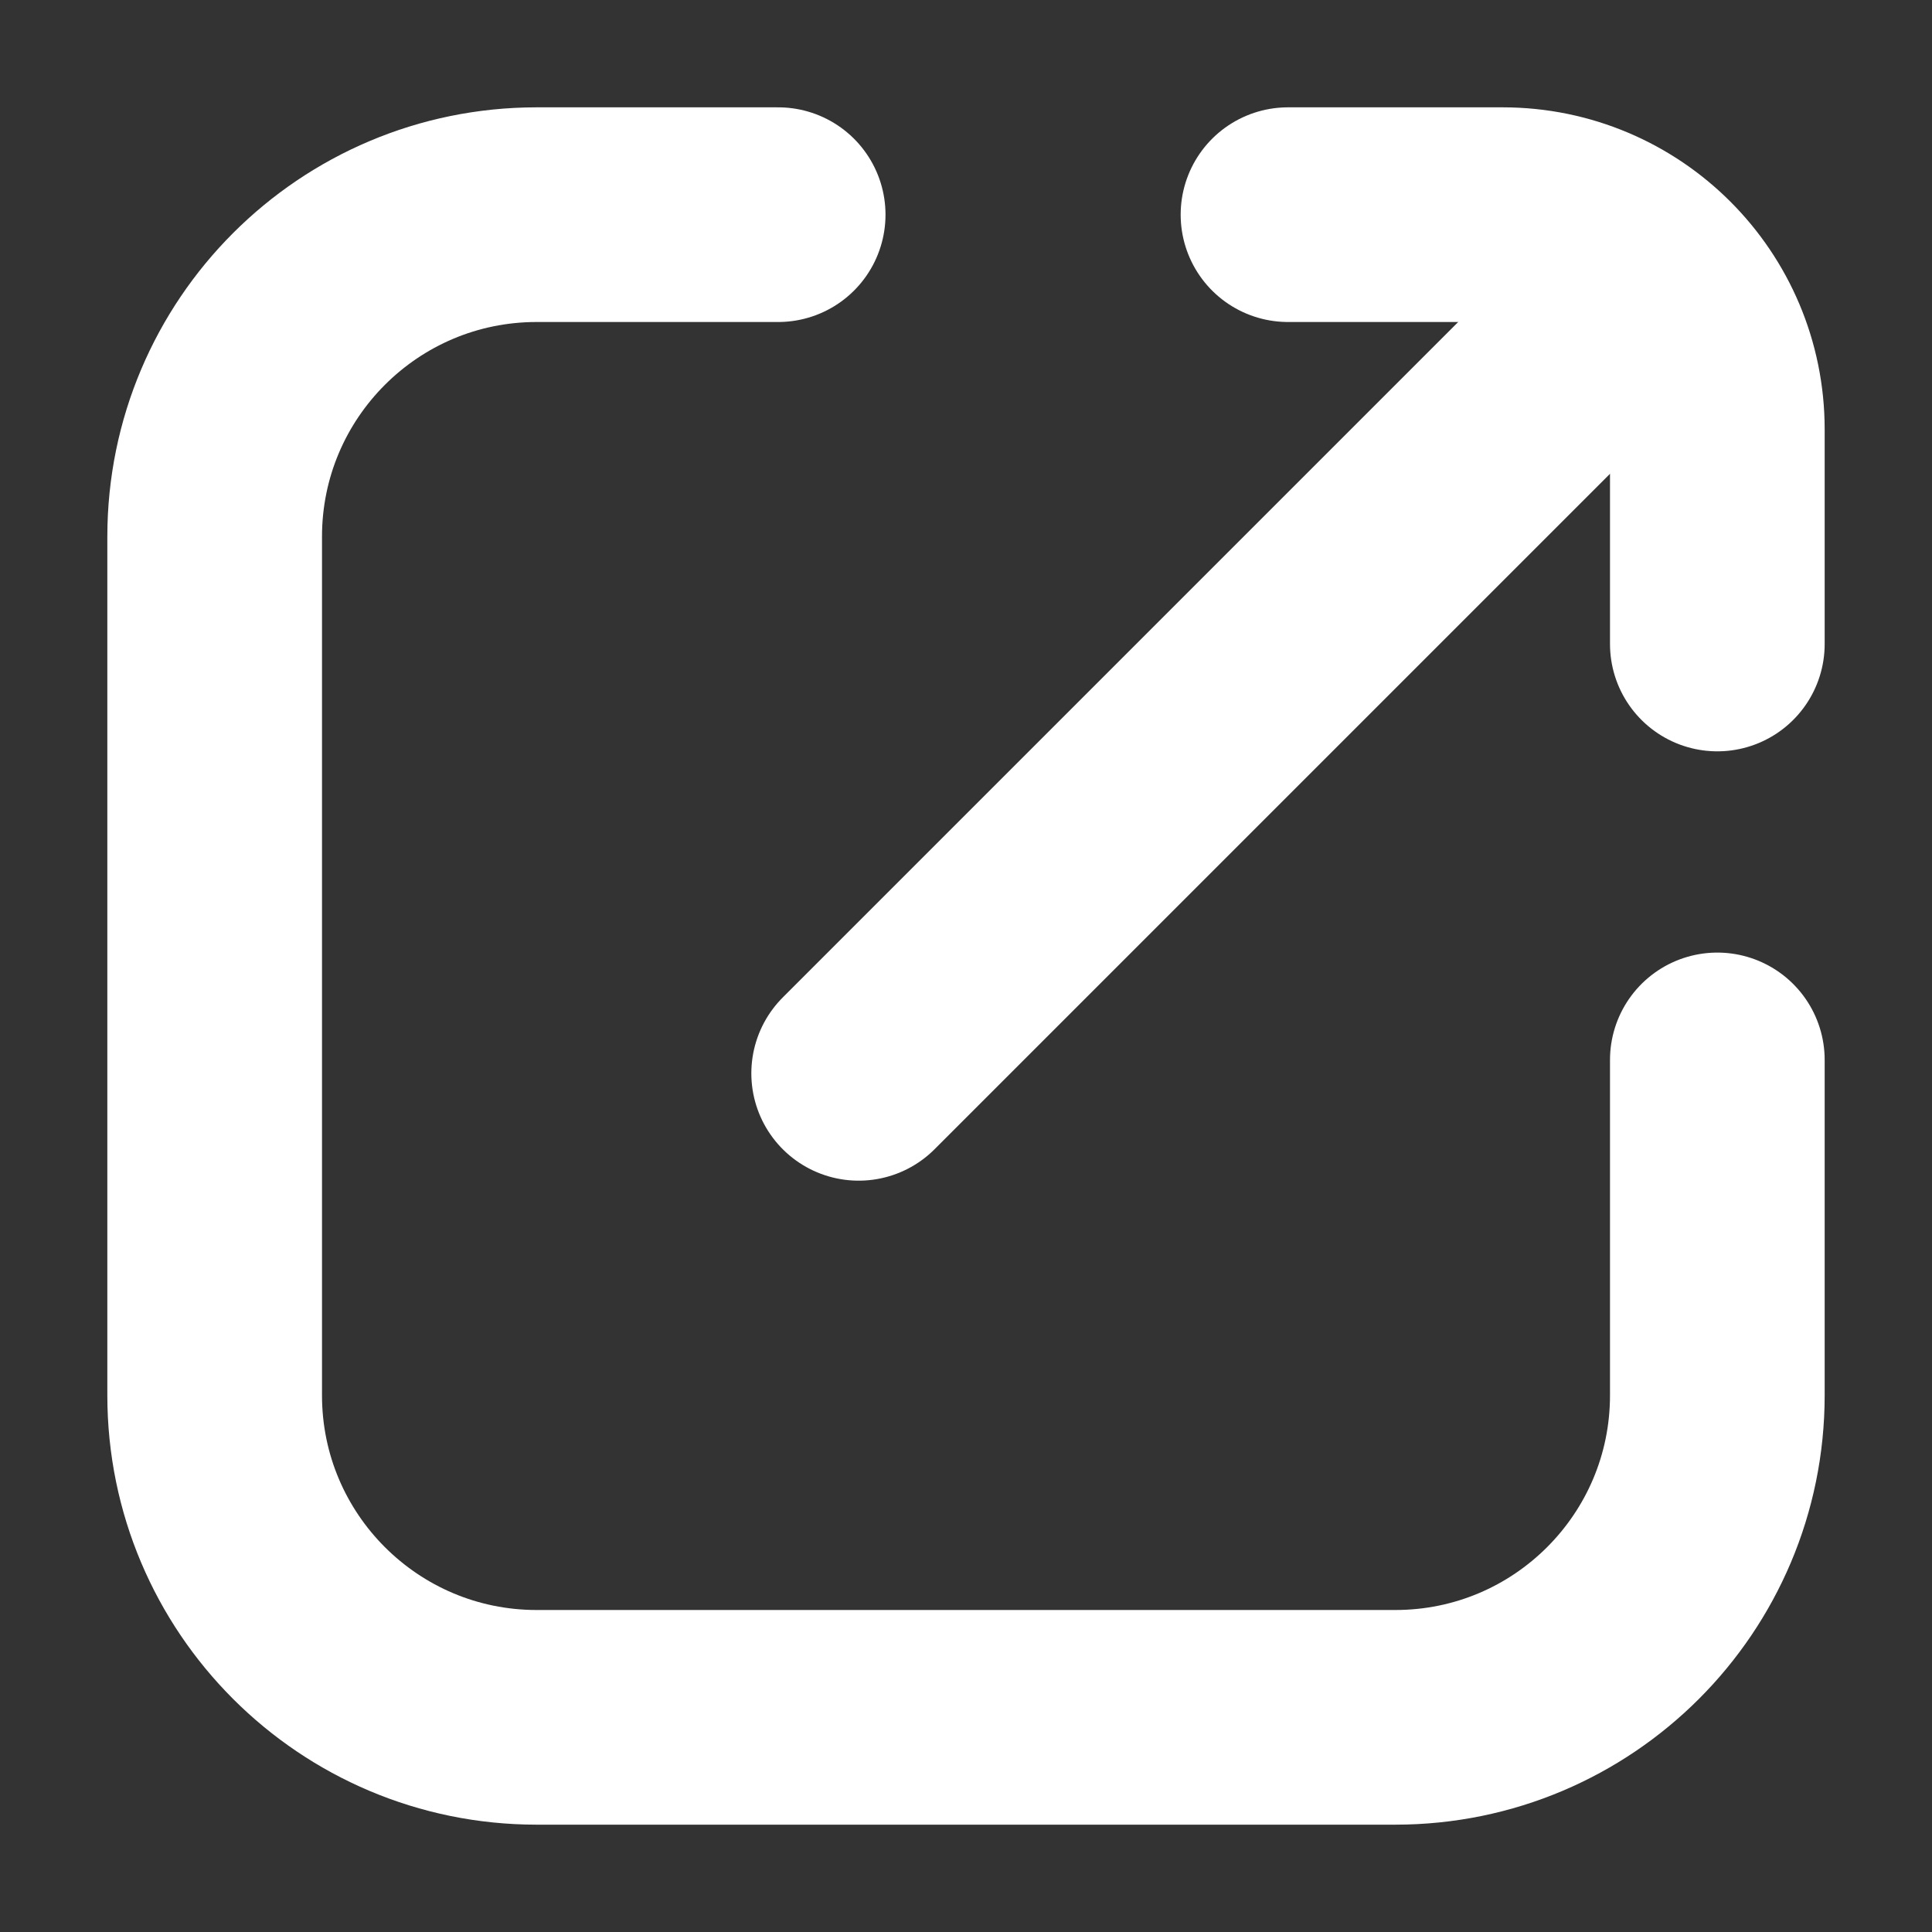
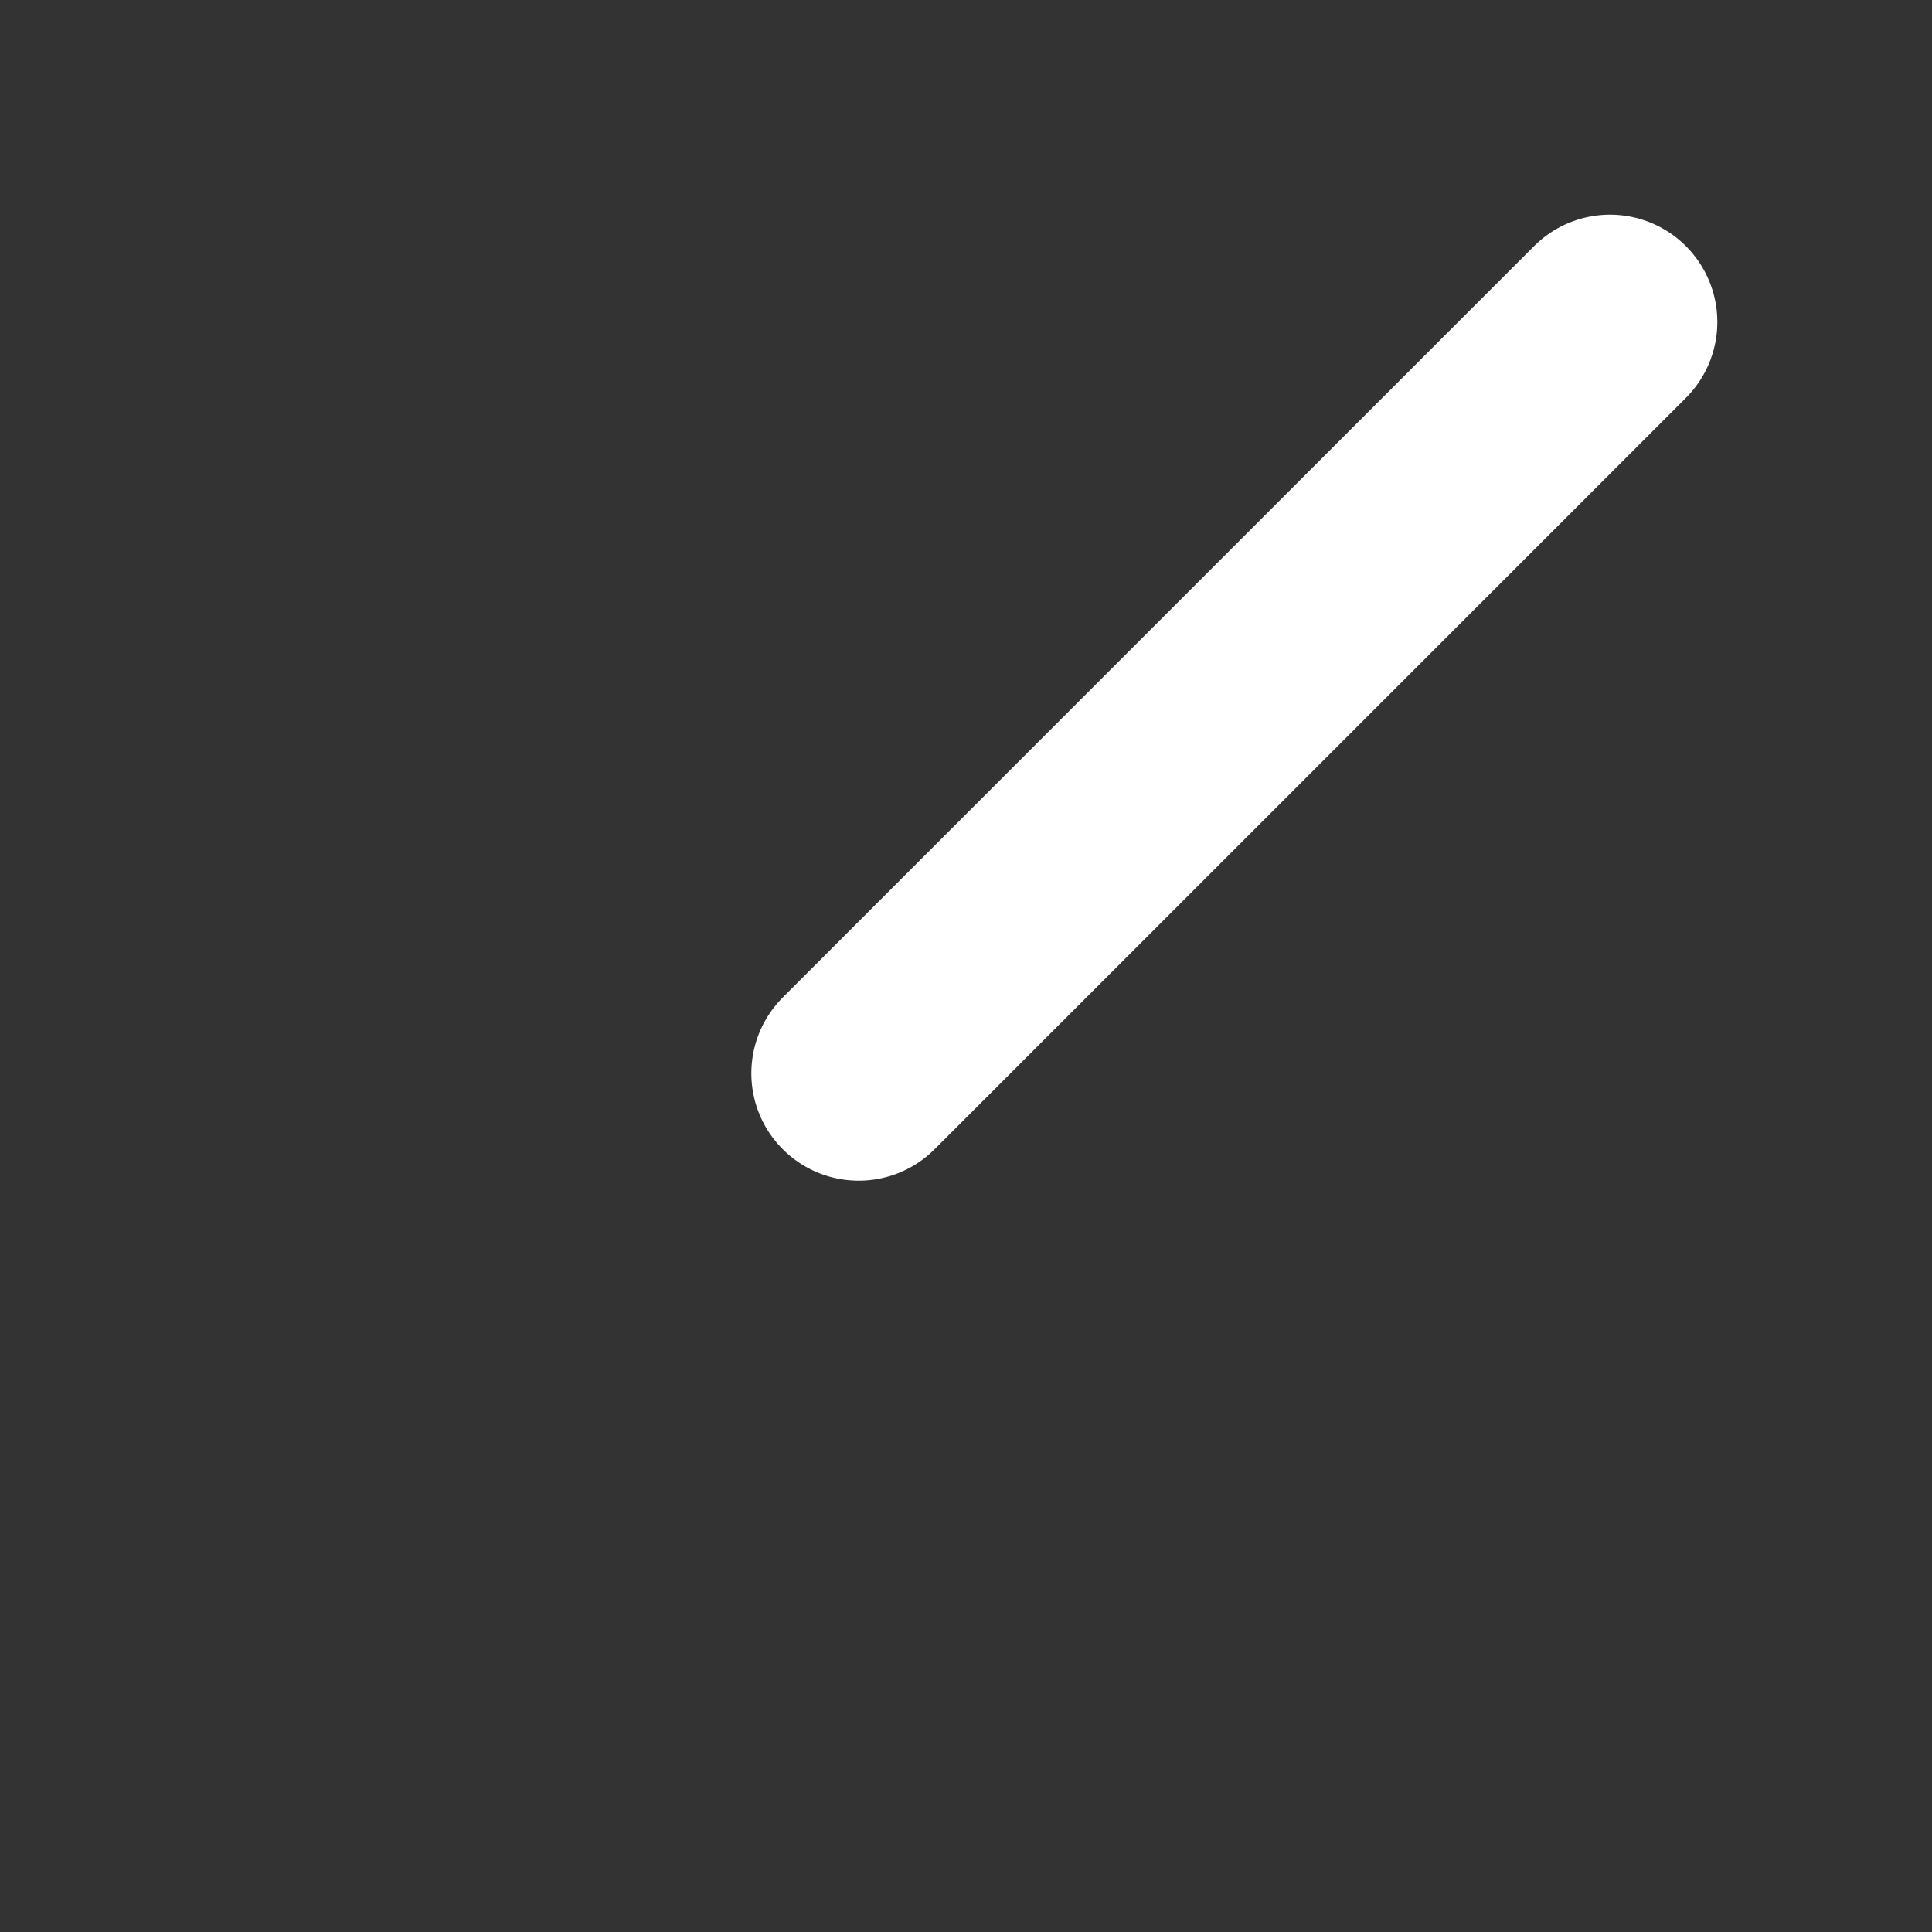
<svg xmlns="http://www.w3.org/2000/svg" width="18" height="18" viewBox="0 0 18 18" fill="none">
  <rect x="0" y="0" width="18" height="18" fill="#333333" stroke="none" />
-   <path d="M16 9.875V13C16 14.657 14.657 16 13 16H5C3.343 16 2 14.657 2 13V5C2 3.343 3.343 2 5 2H7.25" stroke="white" stroke-width="2" stroke-linecap="round" stroke-linejoin="round" />
  <path d="M8 10L15 3" stroke="white" stroke-width="2" stroke-linecap="round" stroke-linejoin="round" />
-   <path d="M12 2H14C15.105 2 16 2.895 16 4V6" stroke="white" stroke-width="2" stroke-linecap="round" stroke-linejoin="round" />
</svg>